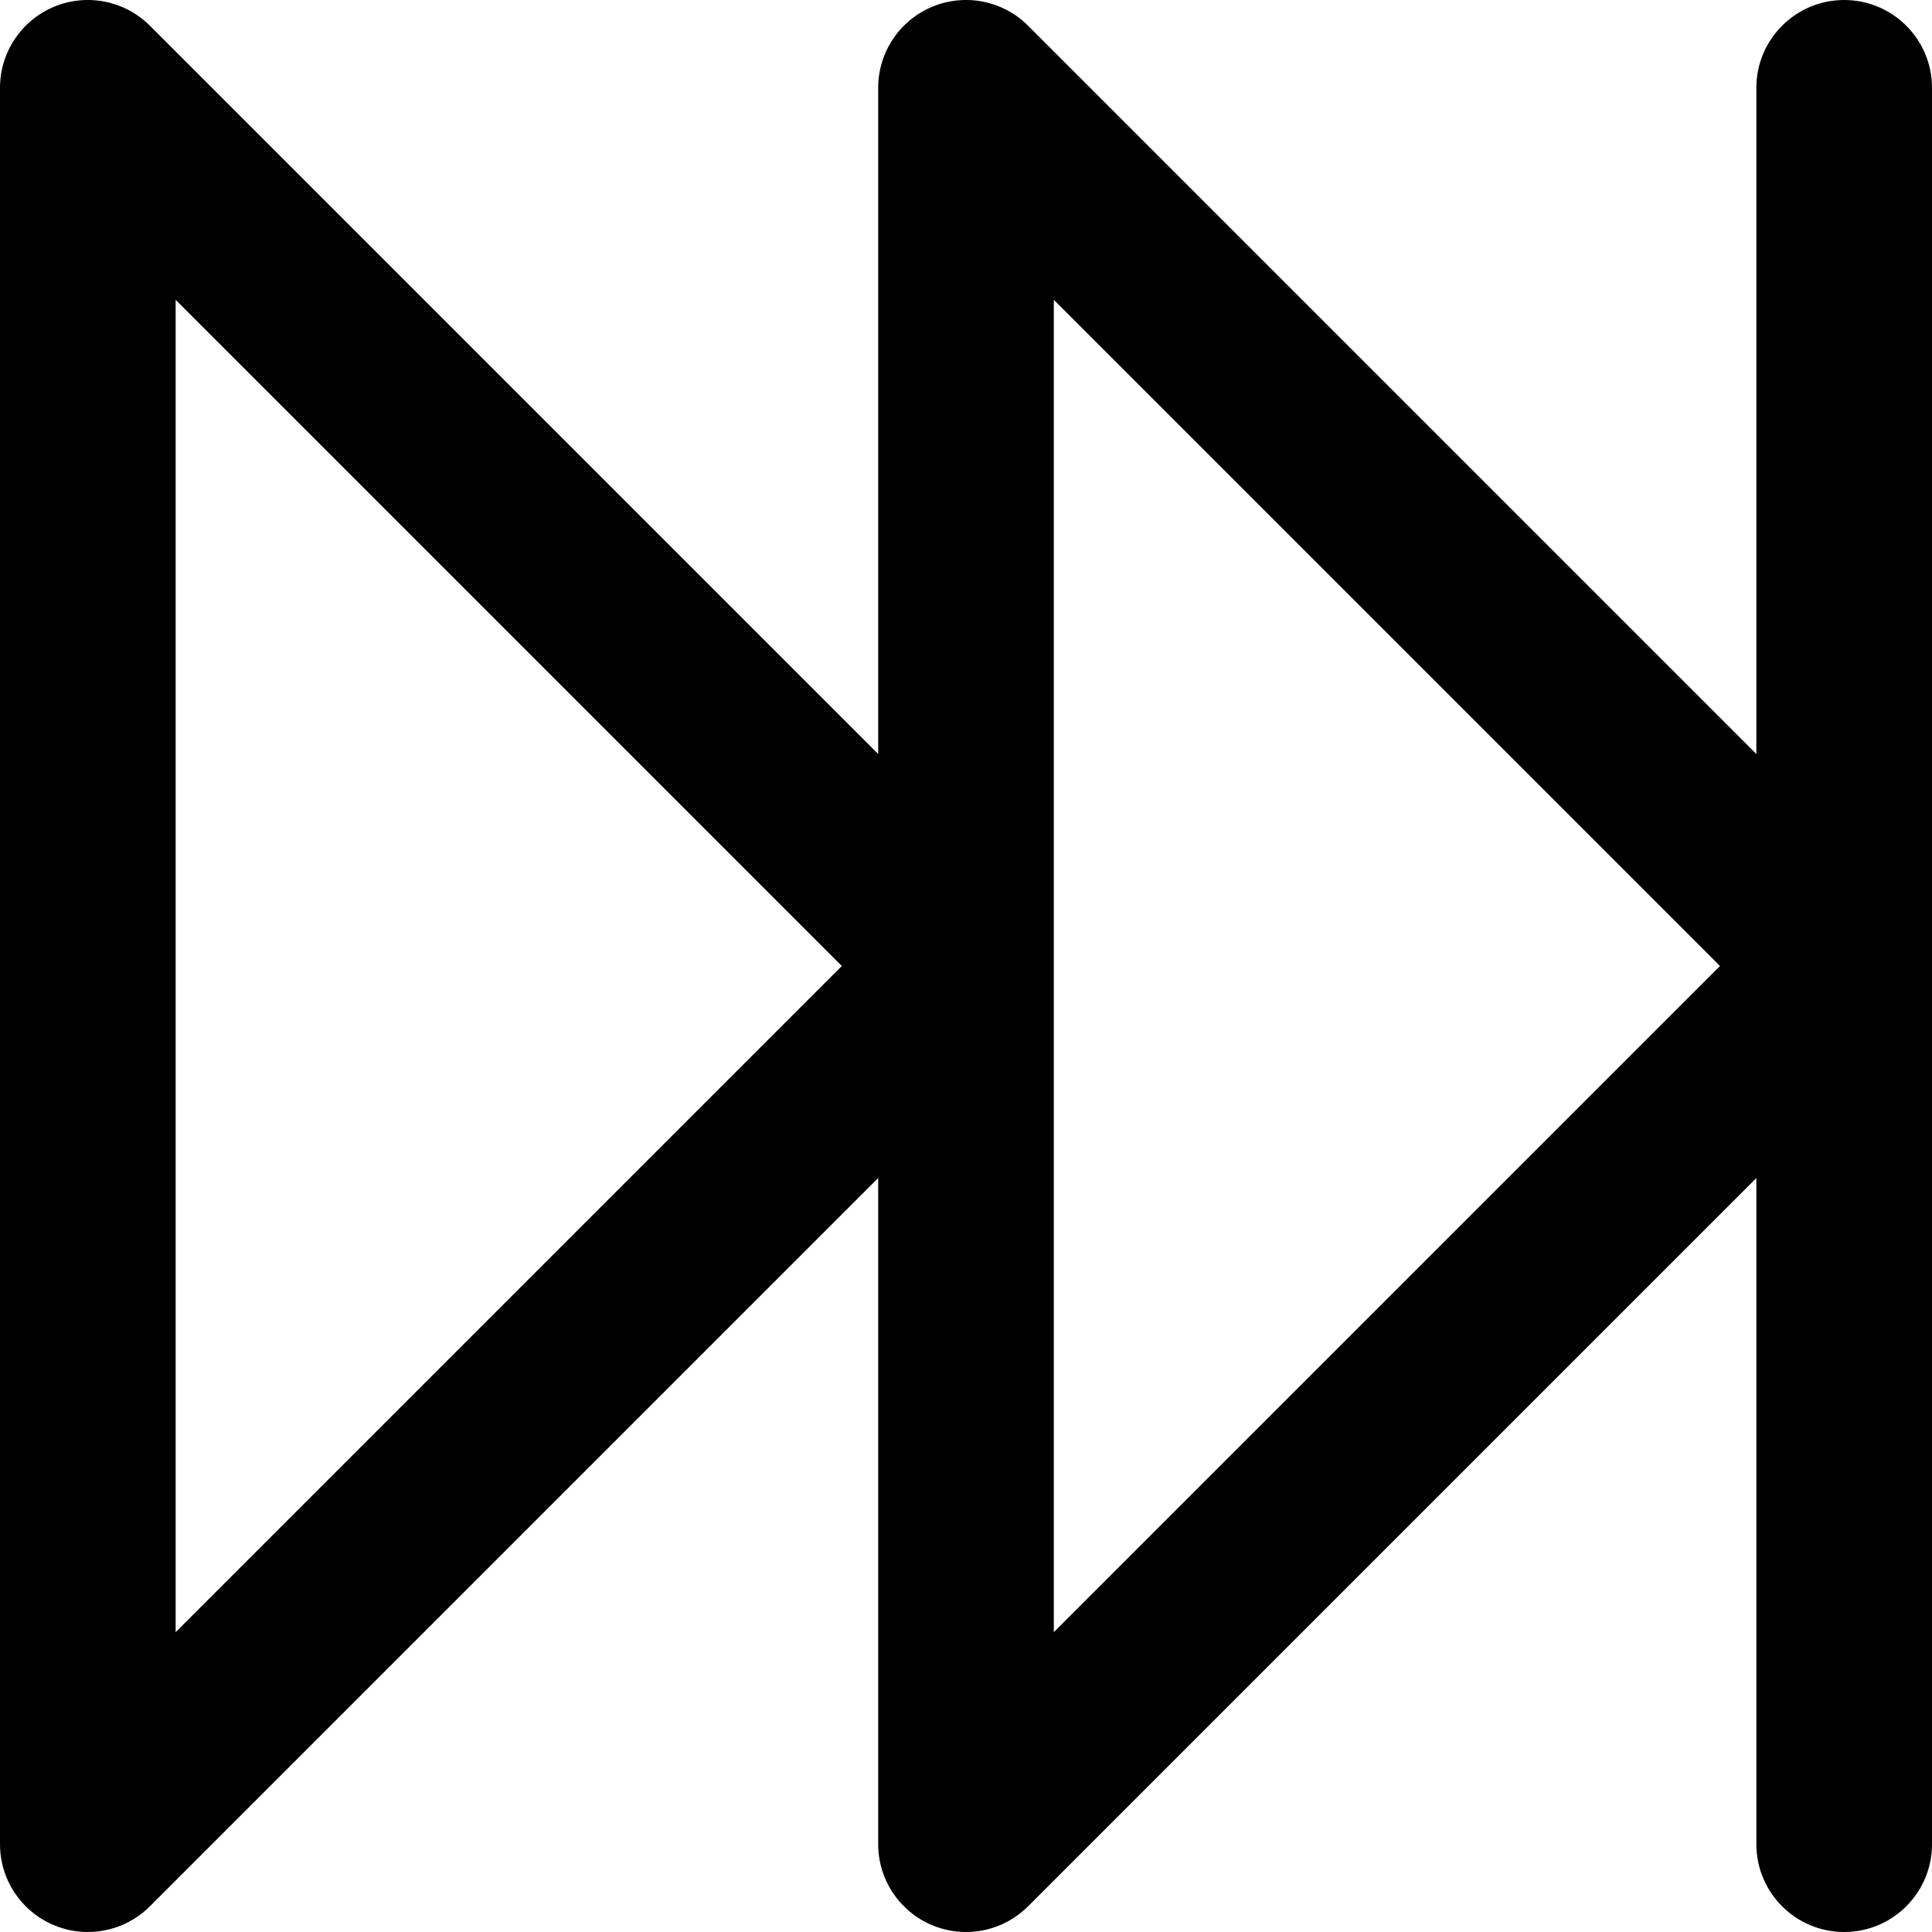
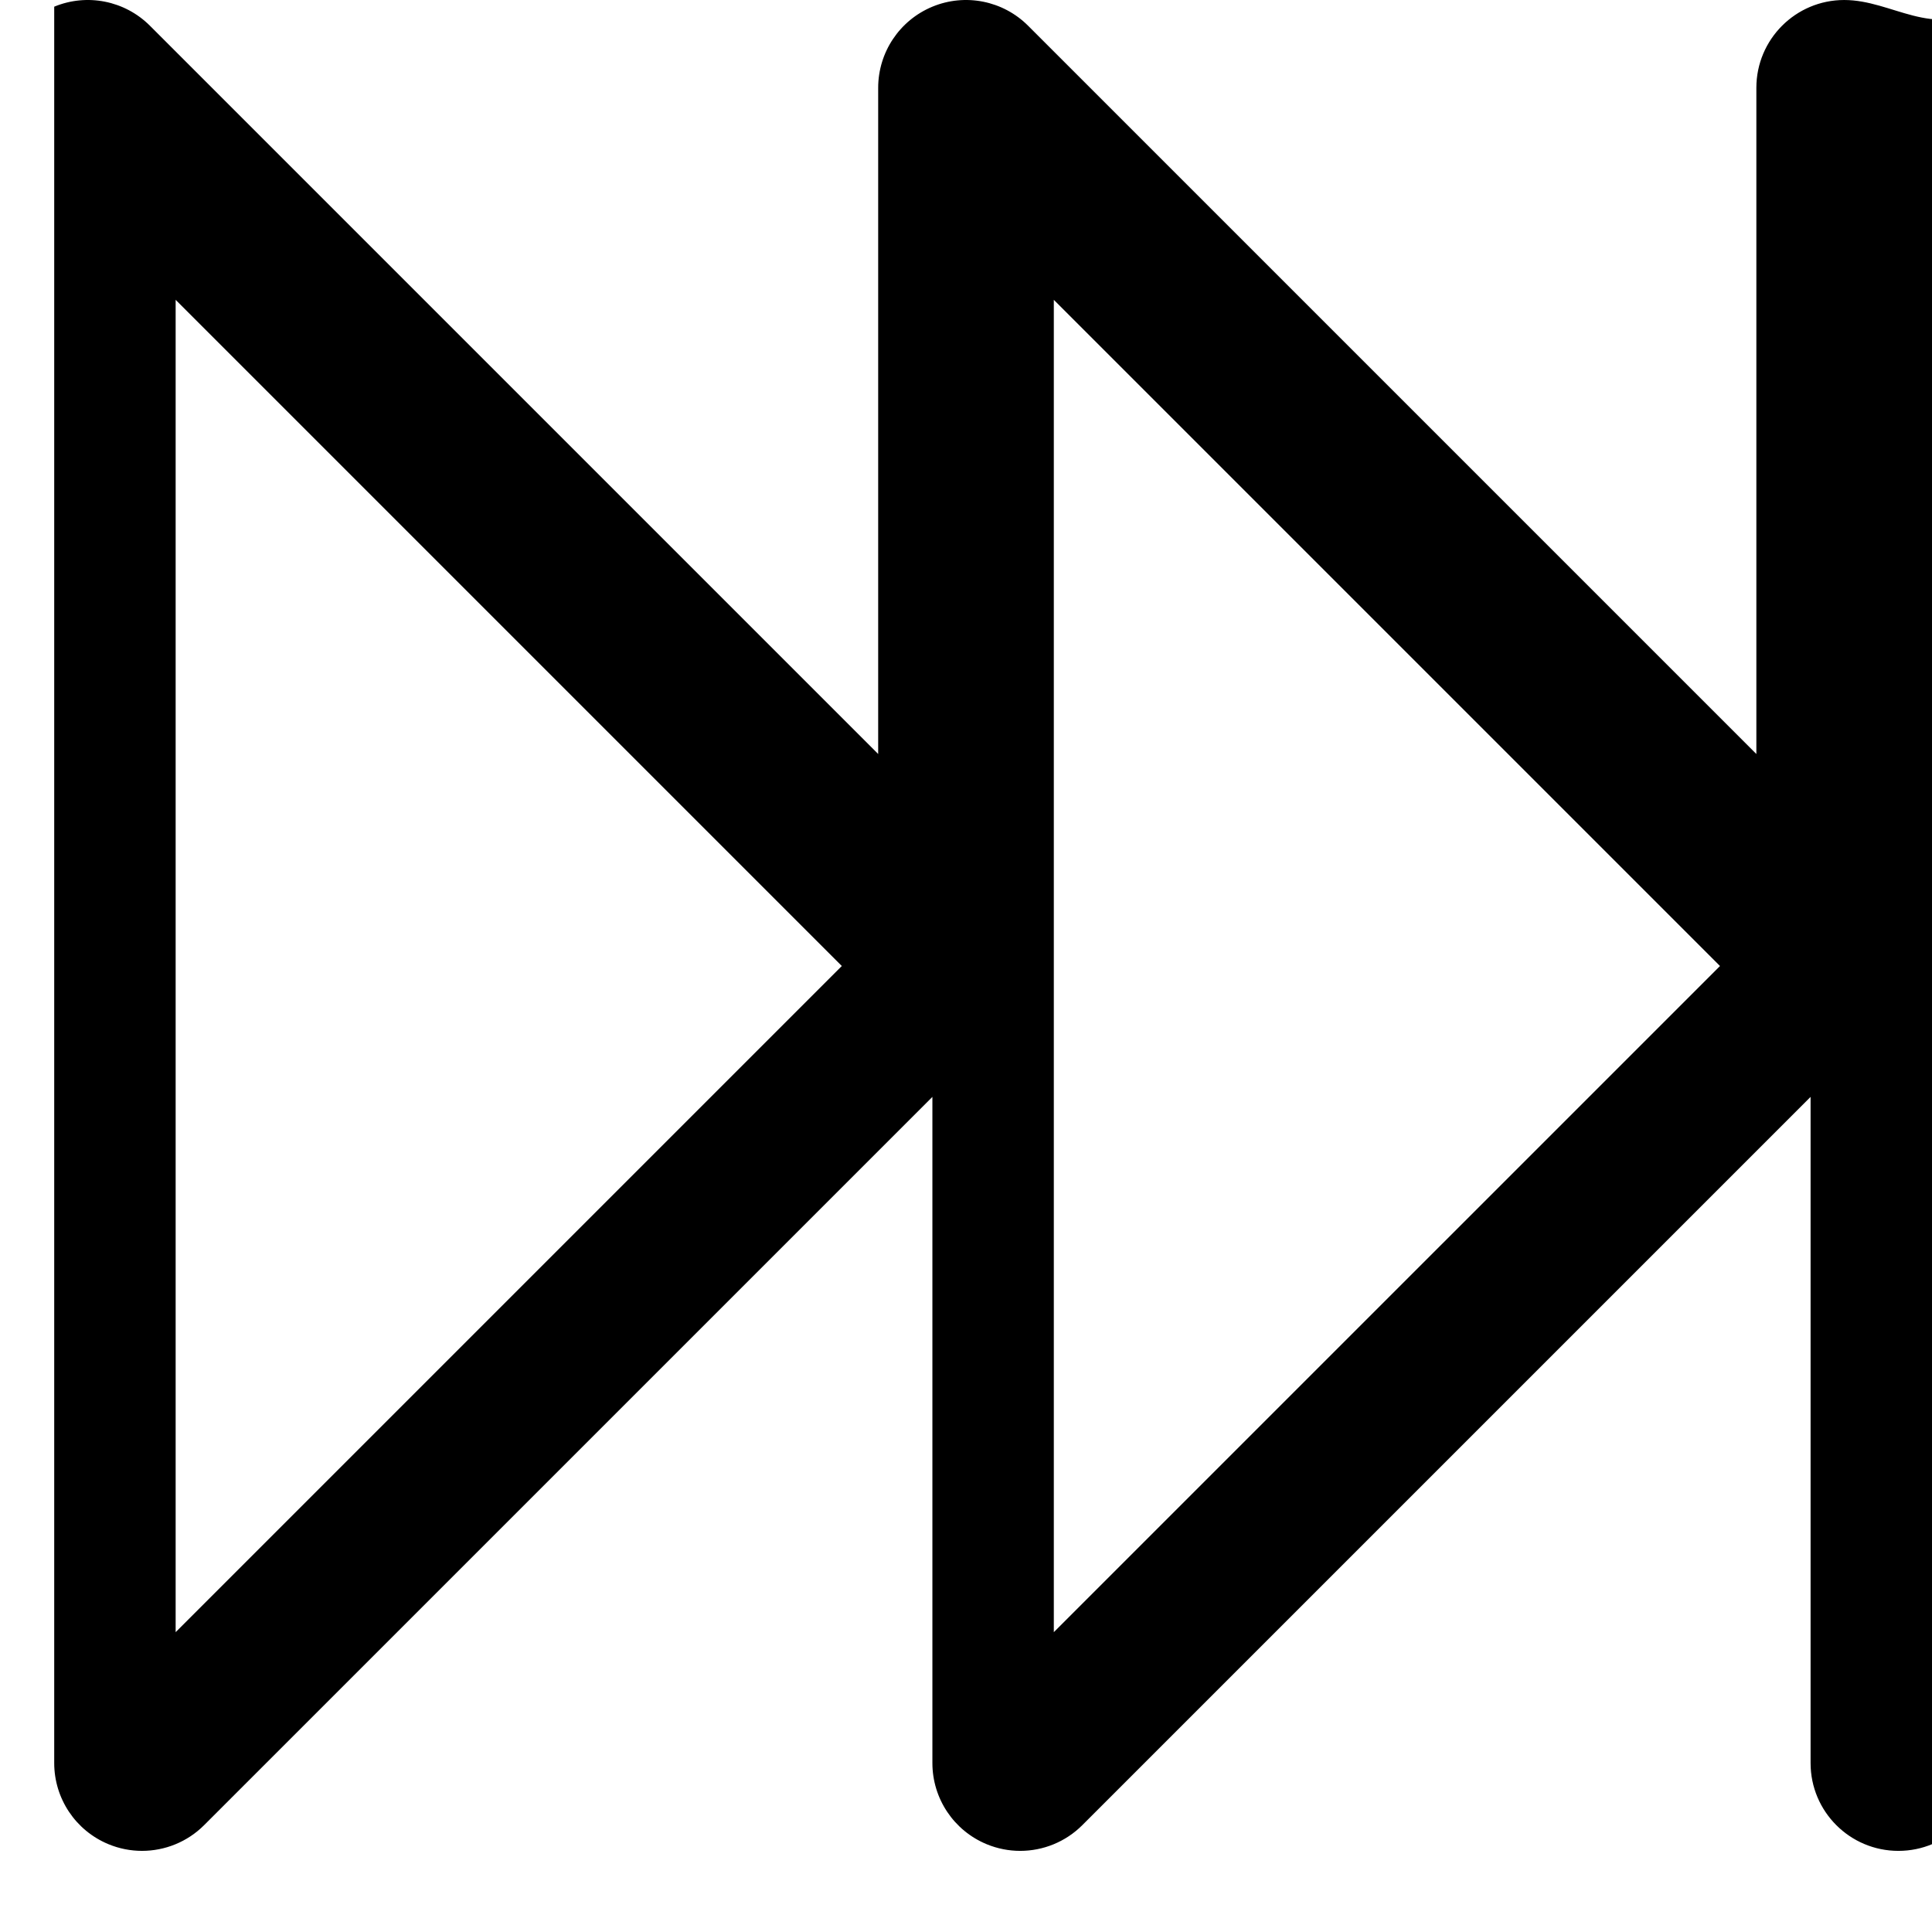
<svg xmlns="http://www.w3.org/2000/svg" fill="#000000" height="800px" width="800px" version="1.1" id="Layer_1" viewBox="0 0 330.001 330.001" xml:space="preserve">
-   <path id="XMLID_468_" d="M315.001,0.001c-8.284,0-15,6.716-15,15v113.788L175.607,4.394c-4.29-4.29-10.743-5.574-16.347-3.252  c-5.605,2.322-9.26,7.792-9.26,13.858v113.788L25.607,4.394C21.317,0.104,14.864-1.18,9.26,1.142  c-5.605,2.322-9.26,7.792-9.26,13.858v300c0,6.067,3.655,11.537,9.26,13.858c1.856,0.769,3.805,1.143,5.737,1.143  c3.904,0,7.741-1.524,10.61-4.394l124.394-124.392v113.786c0,6.067,3.655,11.537,9.26,13.858c1.856,0.769,3.805,1.143,5.737,1.143  c3.904,0,7.741-1.524,10.61-4.394l124.394-124.392v113.786c0,8.284,6.716,15,15,15c8.284,0,15-6.716,15-15v-300  C330.001,6.716,323.285,0.001,315.001,0.001z M30.001,278.788V51.214l113.787,113.788L30.001,278.788z M180.001,278.788V51.214  l113.787,113.788L180.001,278.788z" />
+   <path id="XMLID_468_" d="M315.001,0.001c-8.284,0-15,6.716-15,15v113.788L175.607,4.394c-4.29-4.29-10.743-5.574-16.347-3.252  c-5.605,2.322-9.26,7.792-9.26,13.858v113.788L25.607,4.394C21.317,0.104,14.864-1.18,9.26,1.142  v300c0,6.067,3.655,11.537,9.26,13.858c1.856,0.769,3.805,1.143,5.737,1.143  c3.904,0,7.741-1.524,10.61-4.394l124.394-124.392v113.786c0,6.067,3.655,11.537,9.26,13.858c1.856,0.769,3.805,1.143,5.737,1.143  c3.904,0,7.741-1.524,10.61-4.394l124.394-124.392v113.786c0,8.284,6.716,15,15,15c8.284,0,15-6.716,15-15v-300  C330.001,6.716,323.285,0.001,315.001,0.001z M30.001,278.788V51.214l113.787,113.788L30.001,278.788z M180.001,278.788V51.214  l113.787,113.788L180.001,278.788z" />
</svg>